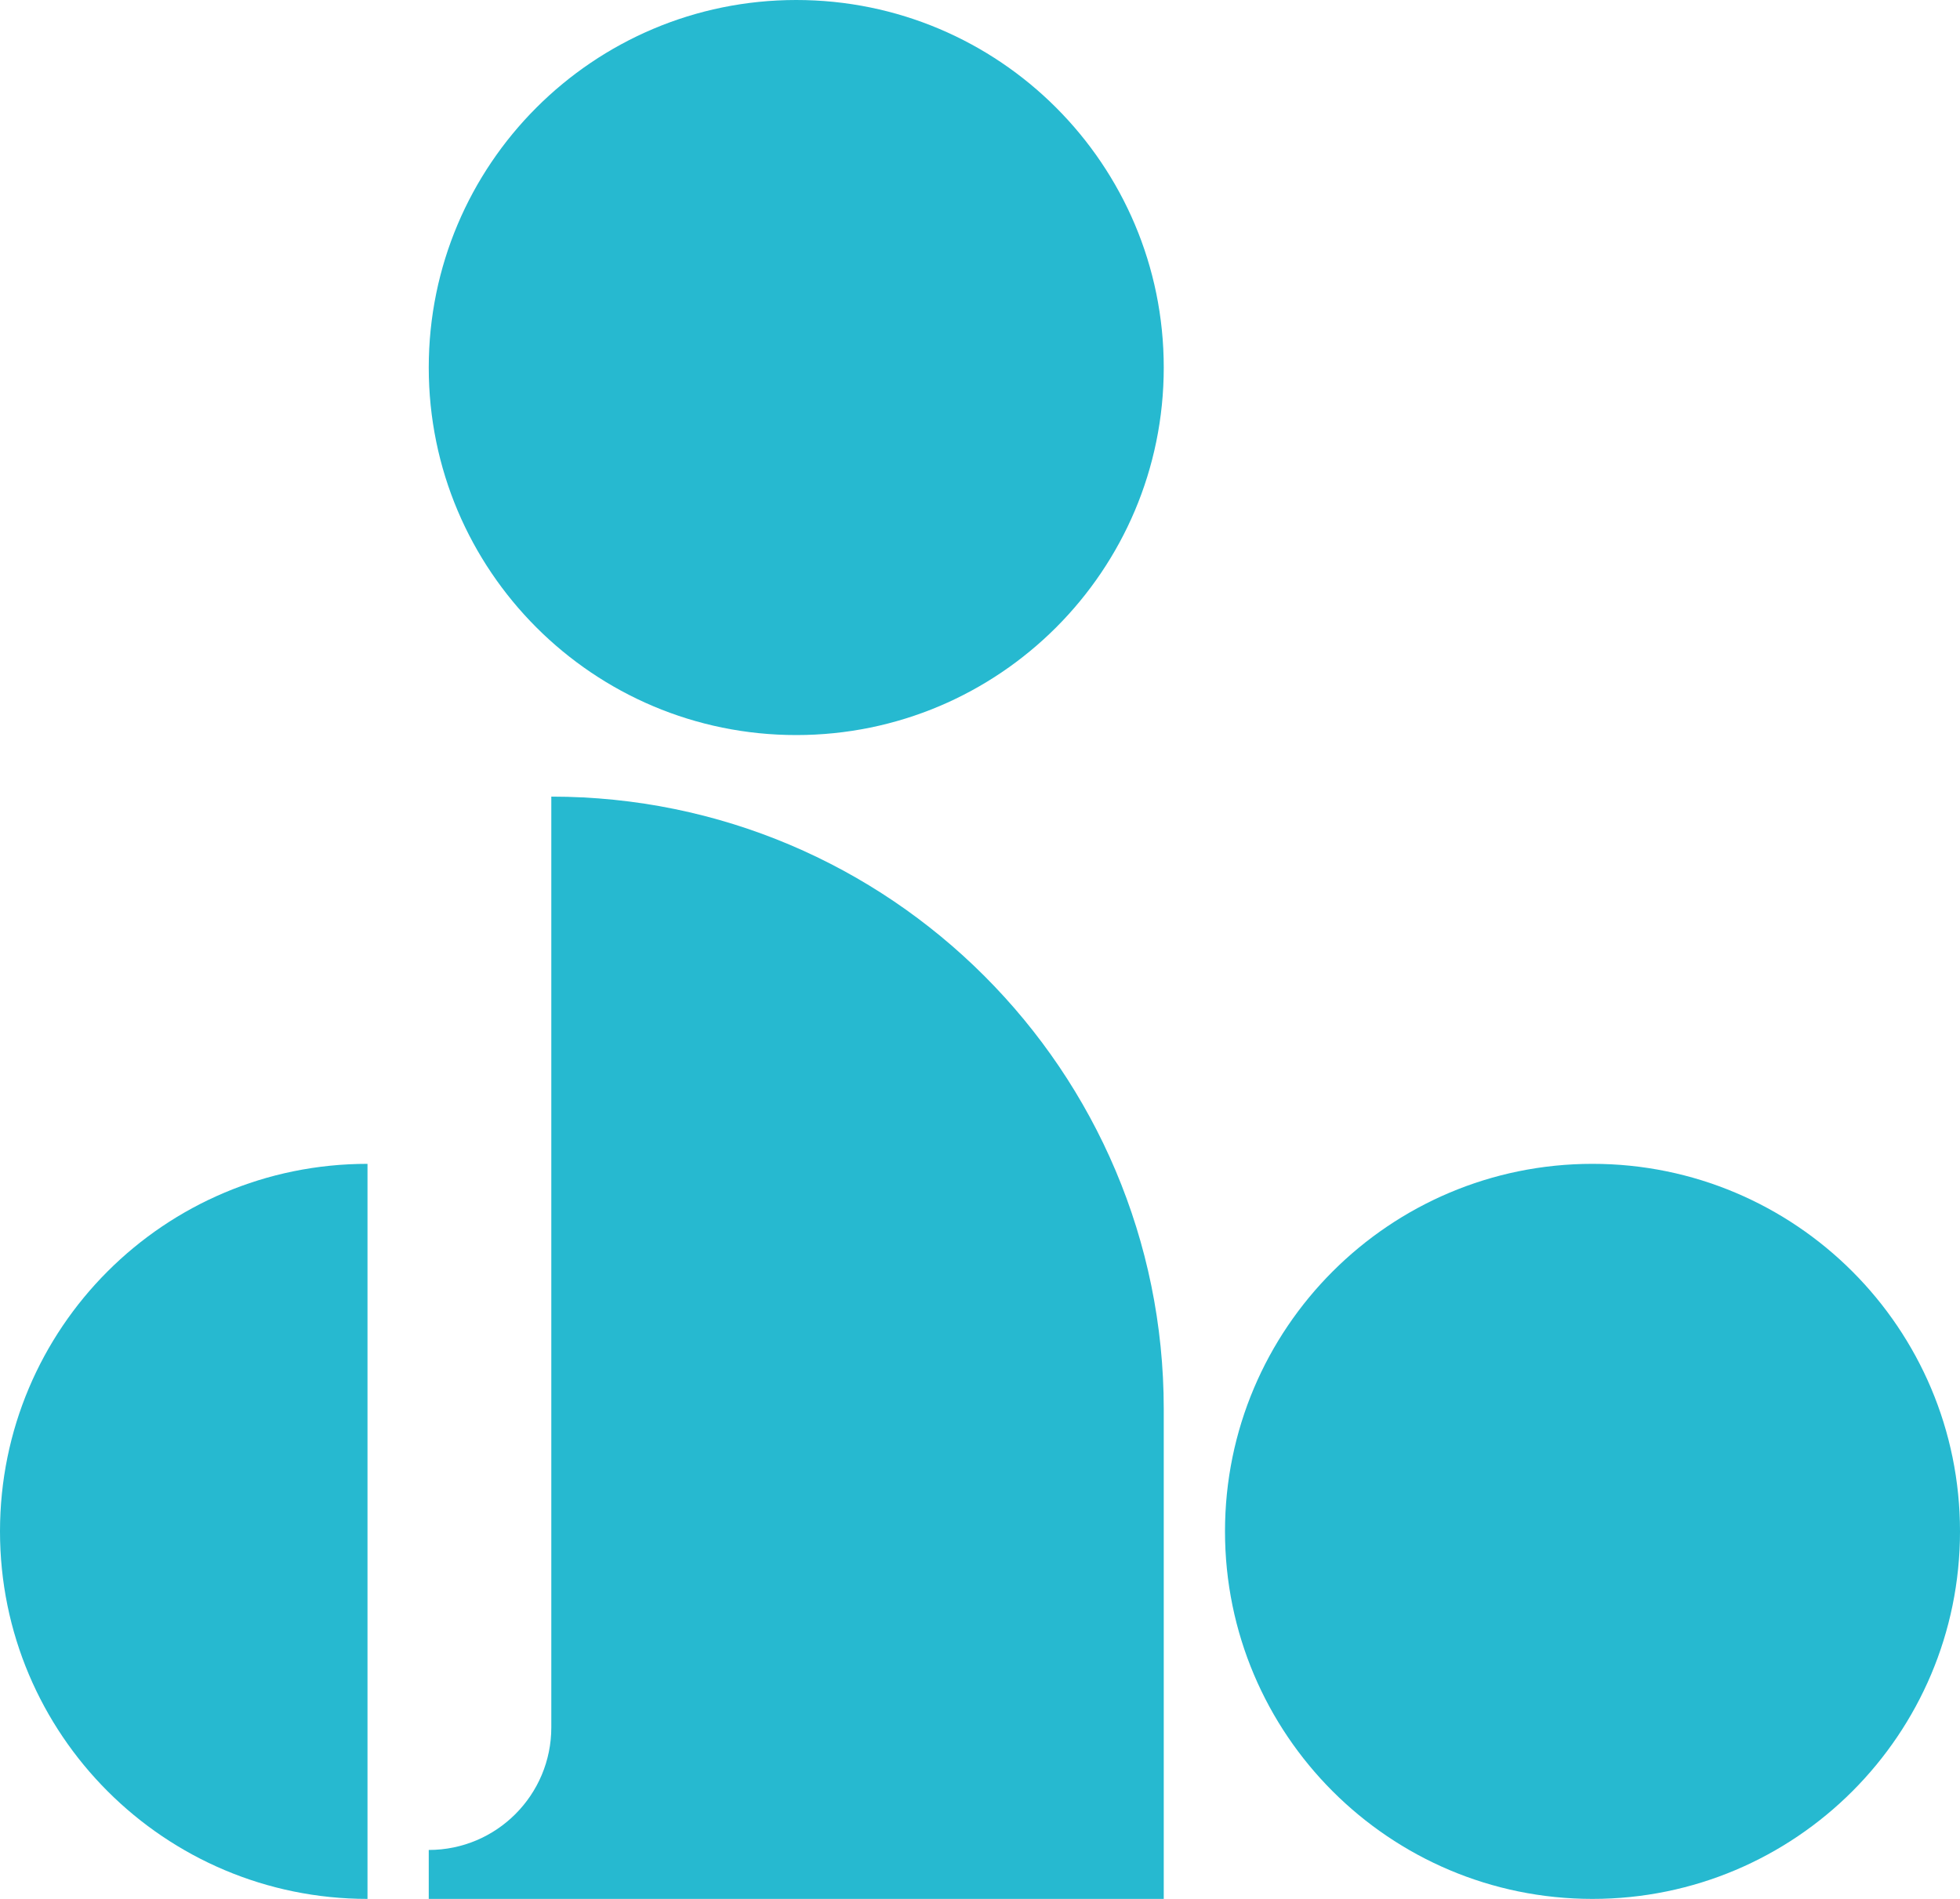
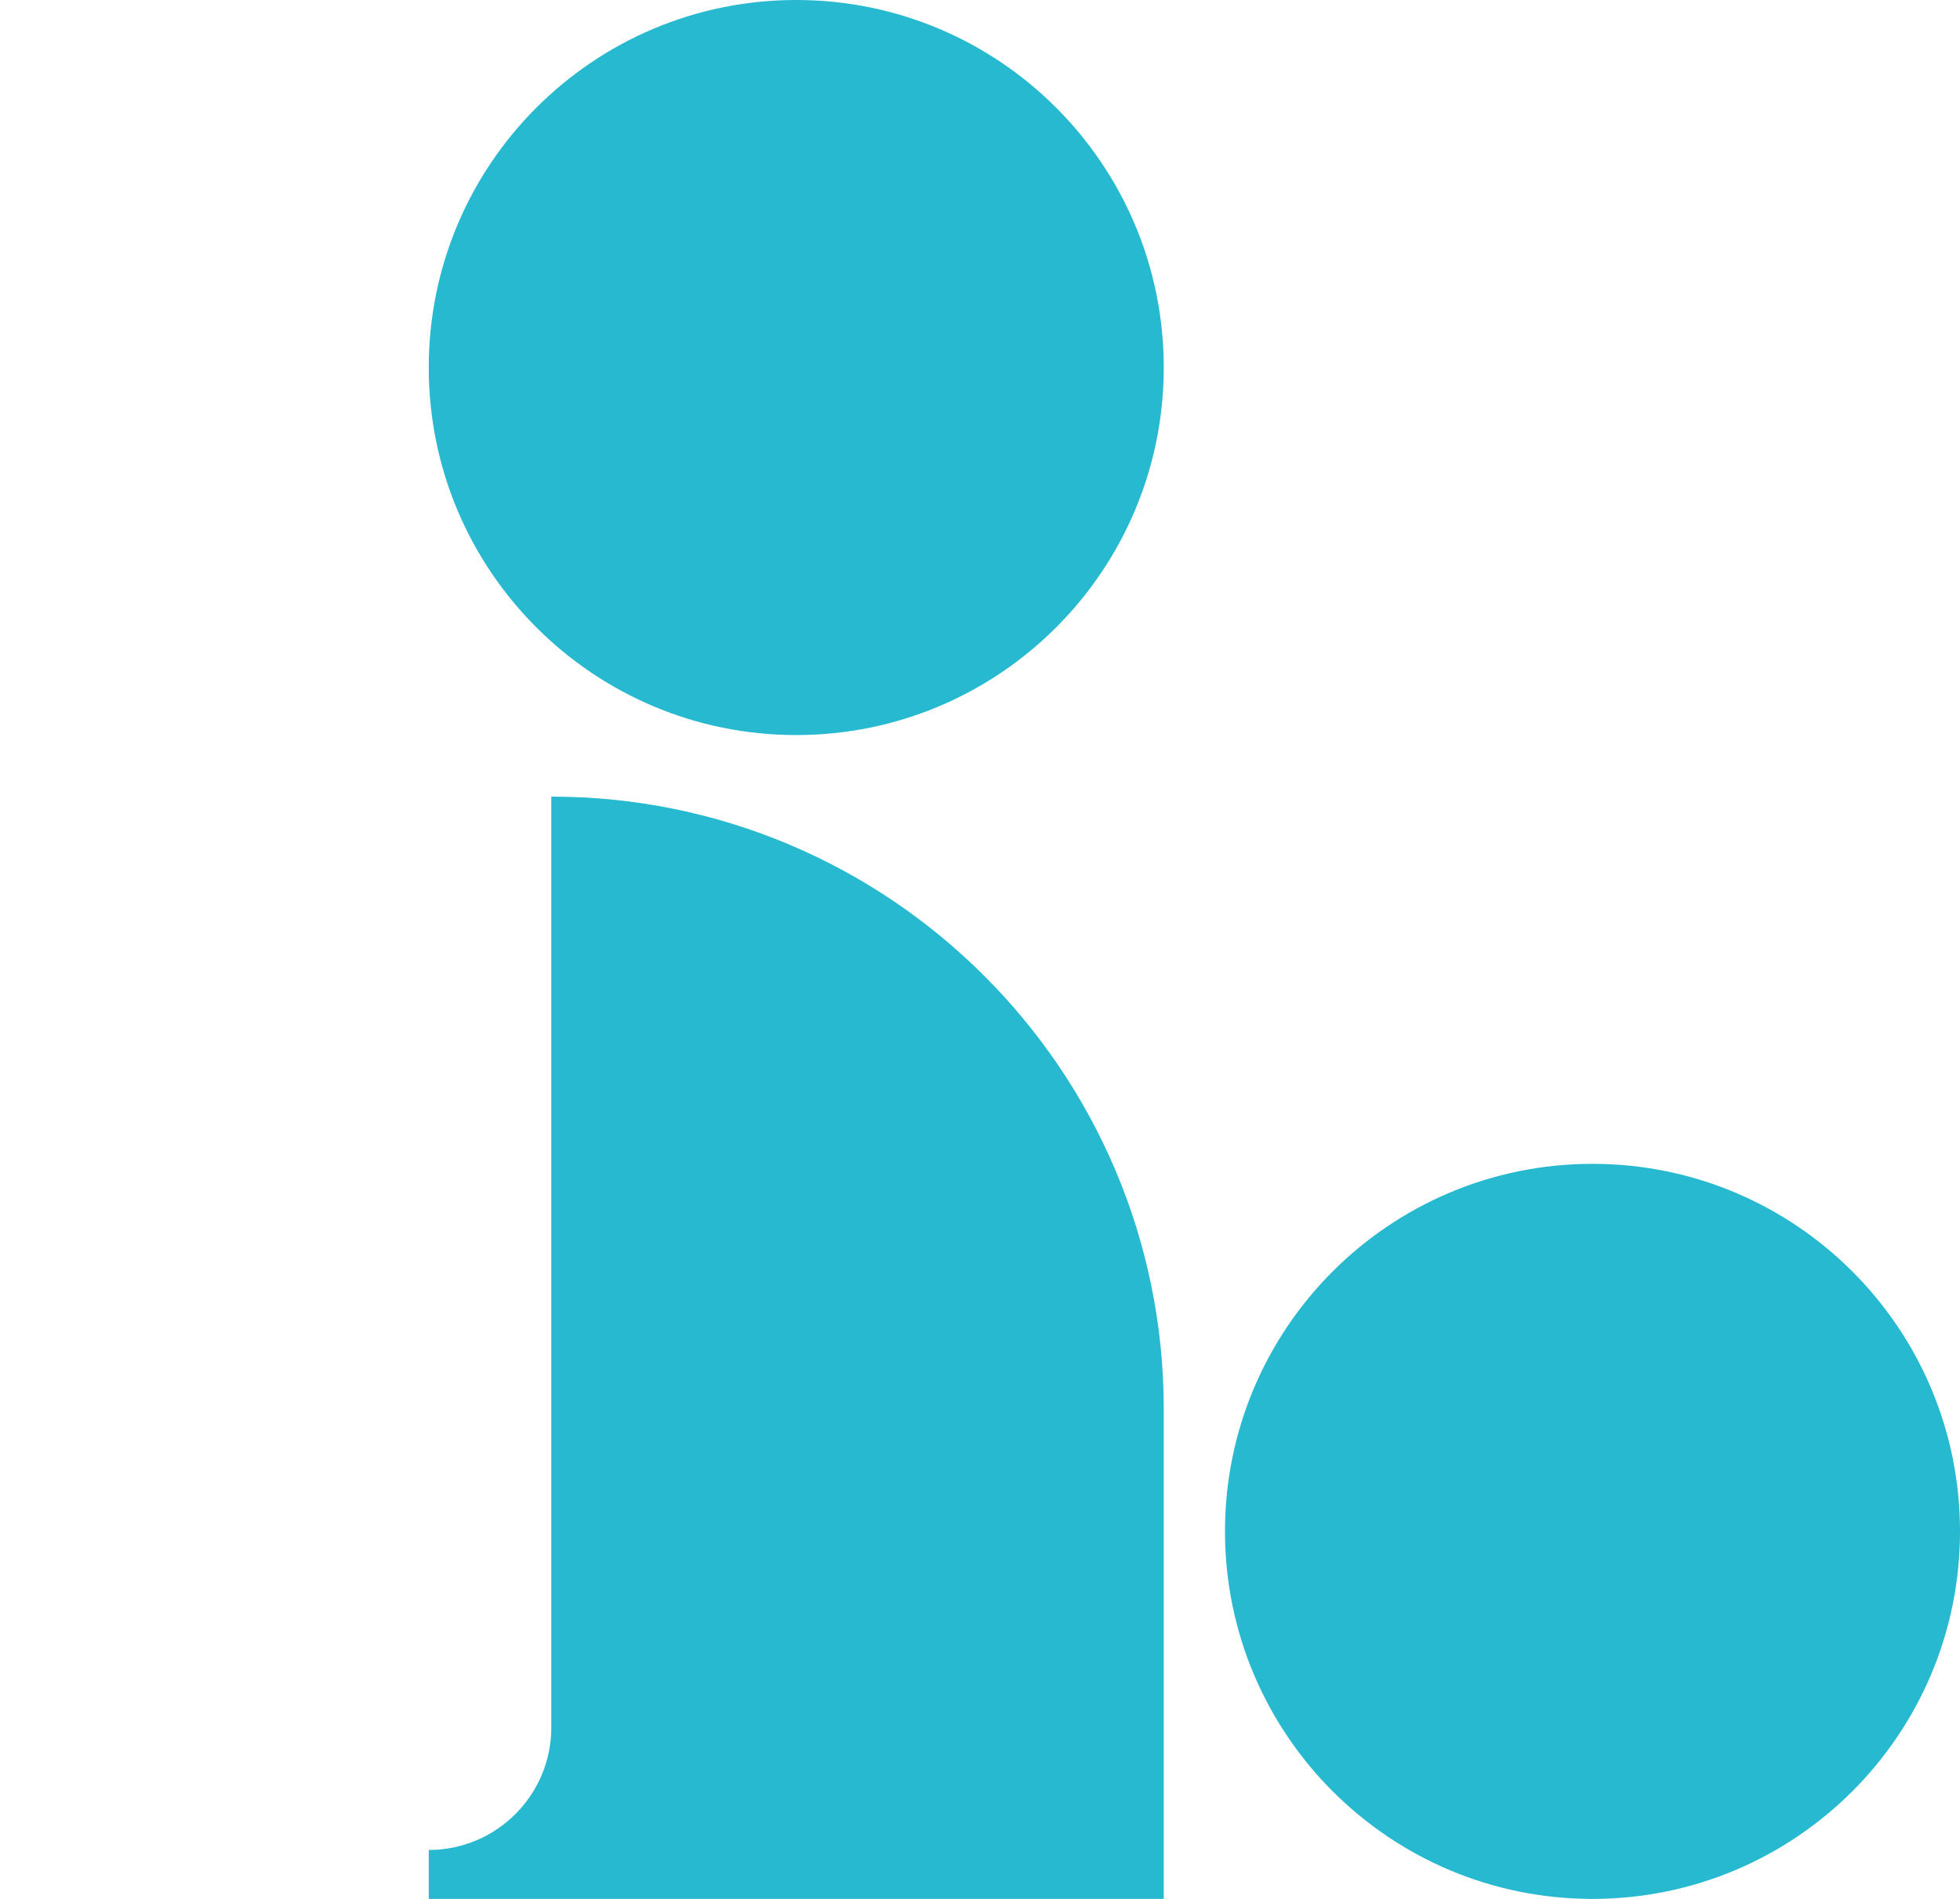
<svg xmlns="http://www.w3.org/2000/svg" width="32" height="31" viewBox="0 0 32 31" fill="none">
  <path d="M26 31C29.314 31 32 28.314 32 25C32 21.686 29.314 19 26 19C22.686 19 20 21.686 20 25C20 28.314 22.686 31 26 31Z" fill="#26B9D0" />
  <path d="M13 12C16.314 12 19 9.314 19 6C19 2.686 16.314 0 13 0C9.686 0 7 2.686 7 6C7 9.314 9.686 12 13 12Z" fill="#26B9D0" />
-   <path d="M6 31C2.689 31 0 28.317 0 25C0 21.683 2.683 19 6 19V30.994V31Z" fill="#26B9D0" />
  <path d="M9.001 13V28.2C9.001 29.302 8.108 30.201 7 30.201V31H19V23.003C19 17.481 14.524 13.005 9.001 13.005V13Z" fill="#26B9D0" />
</svg>